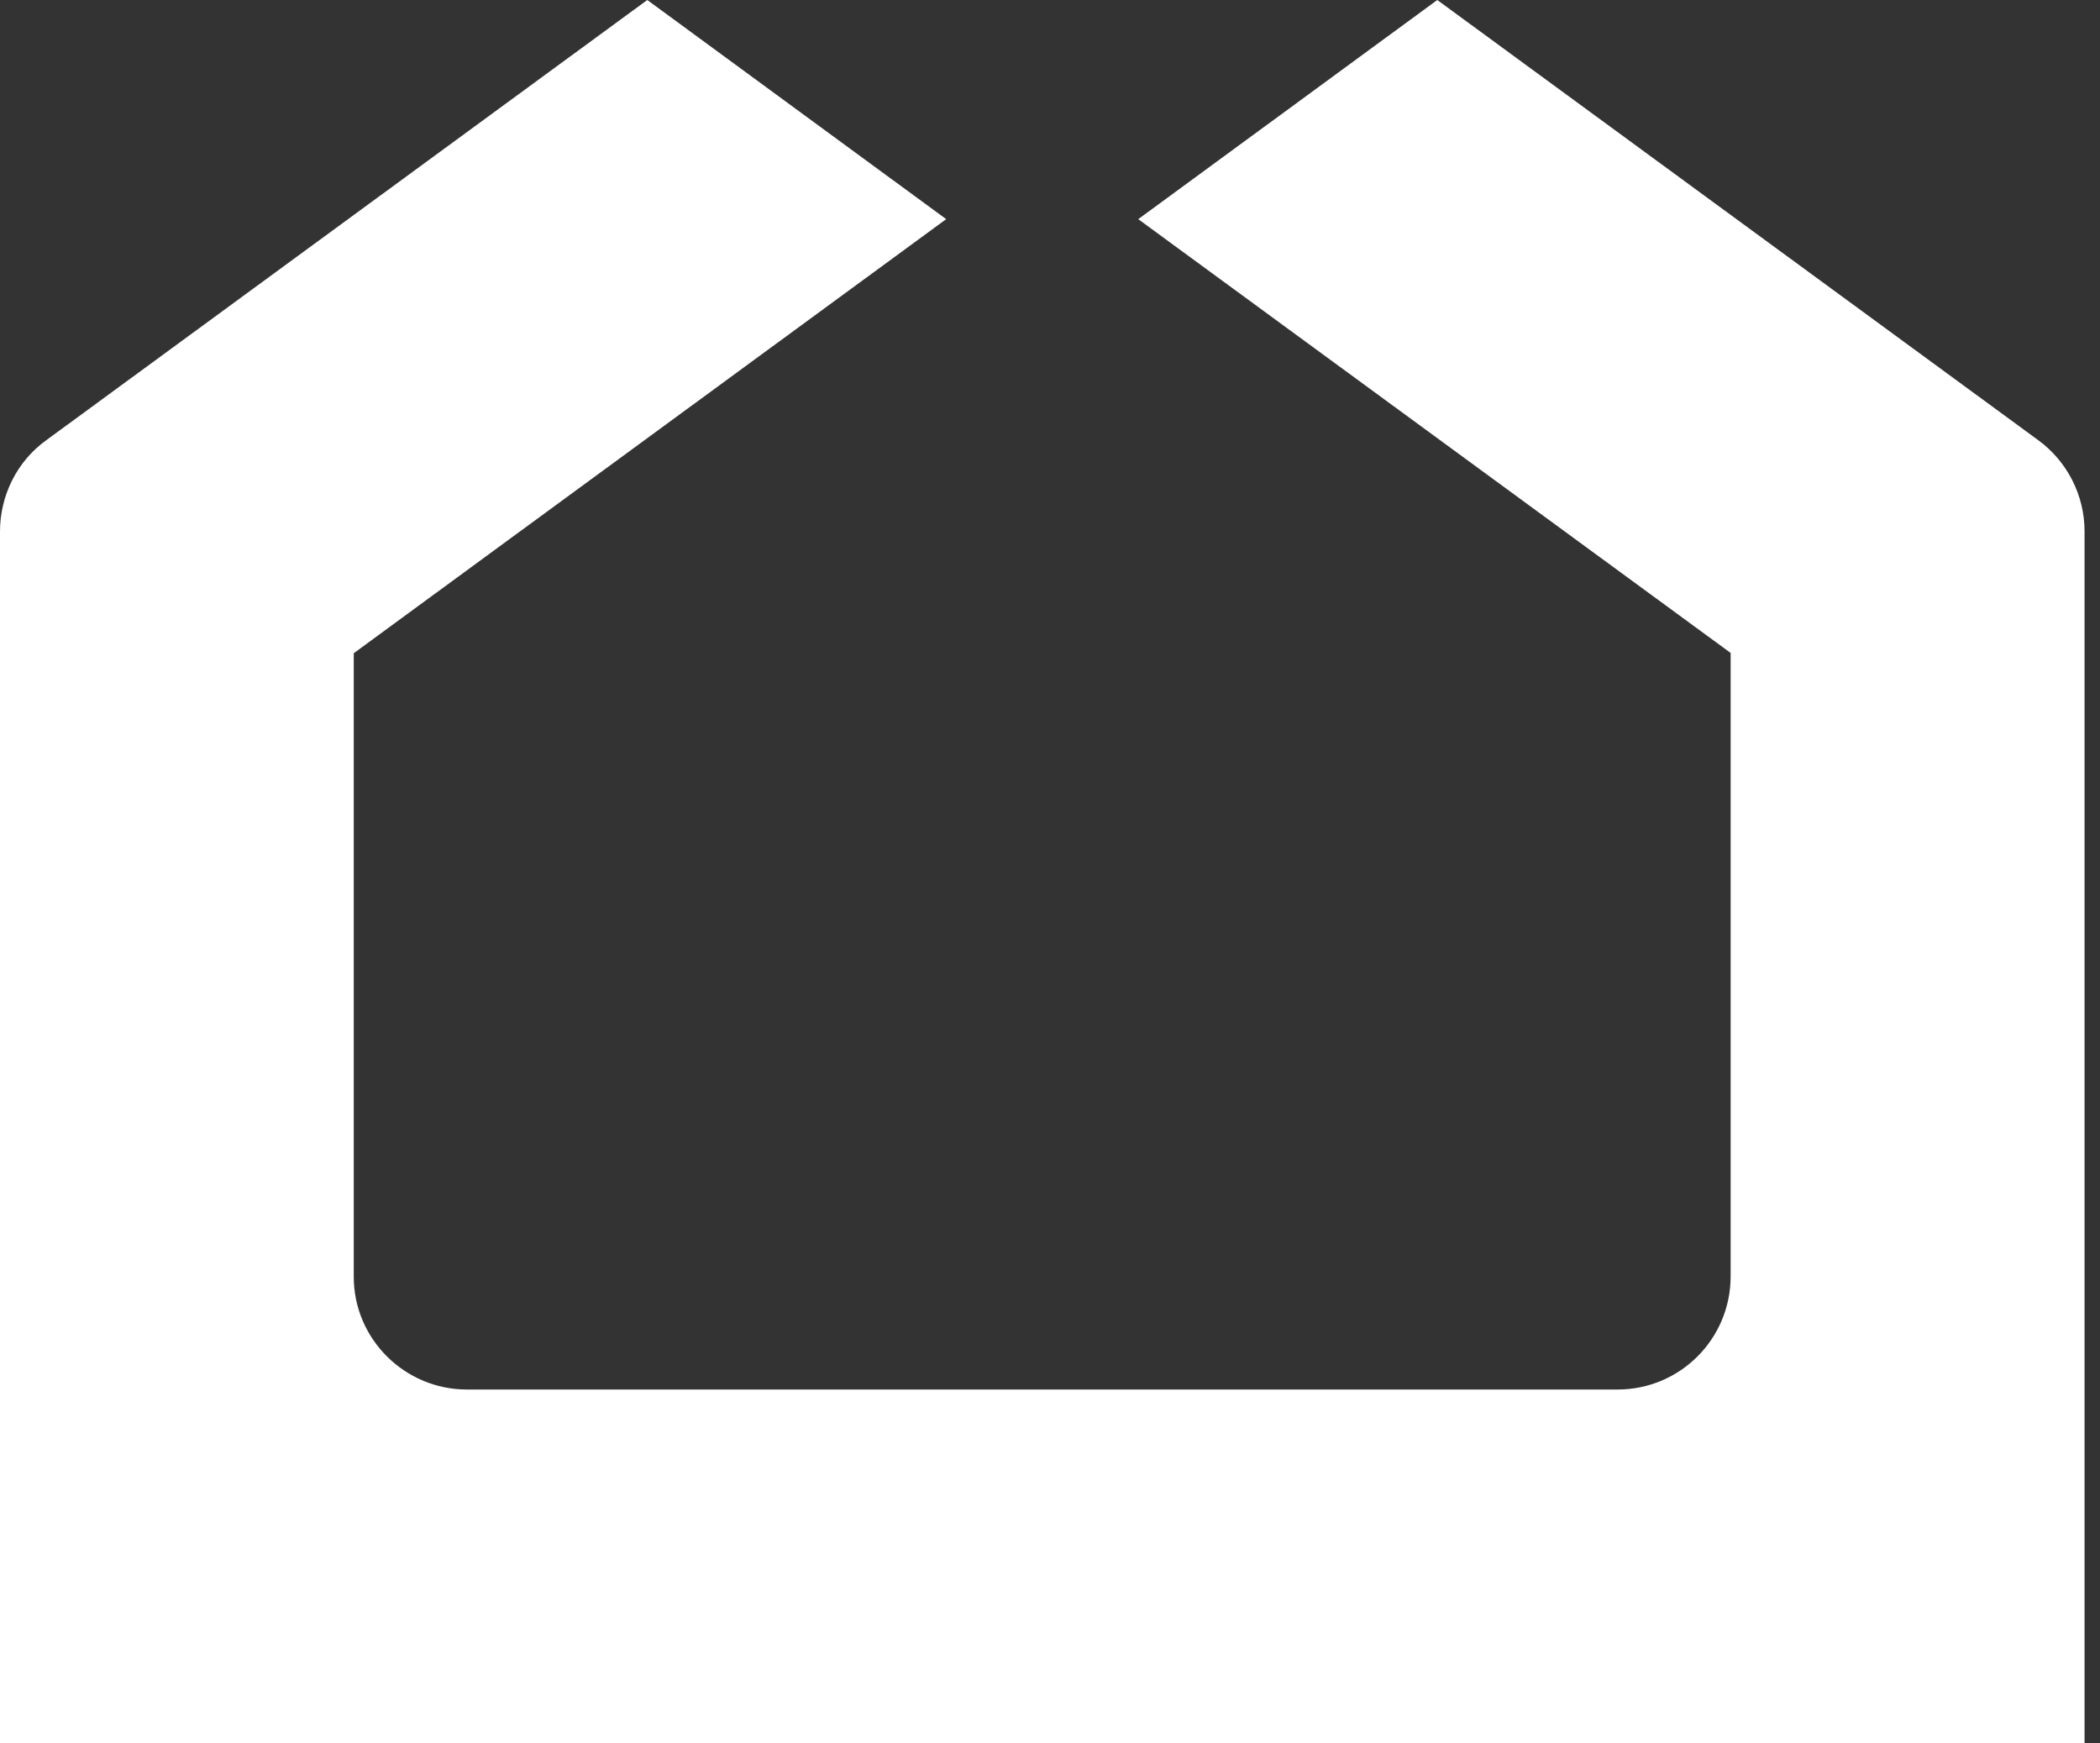
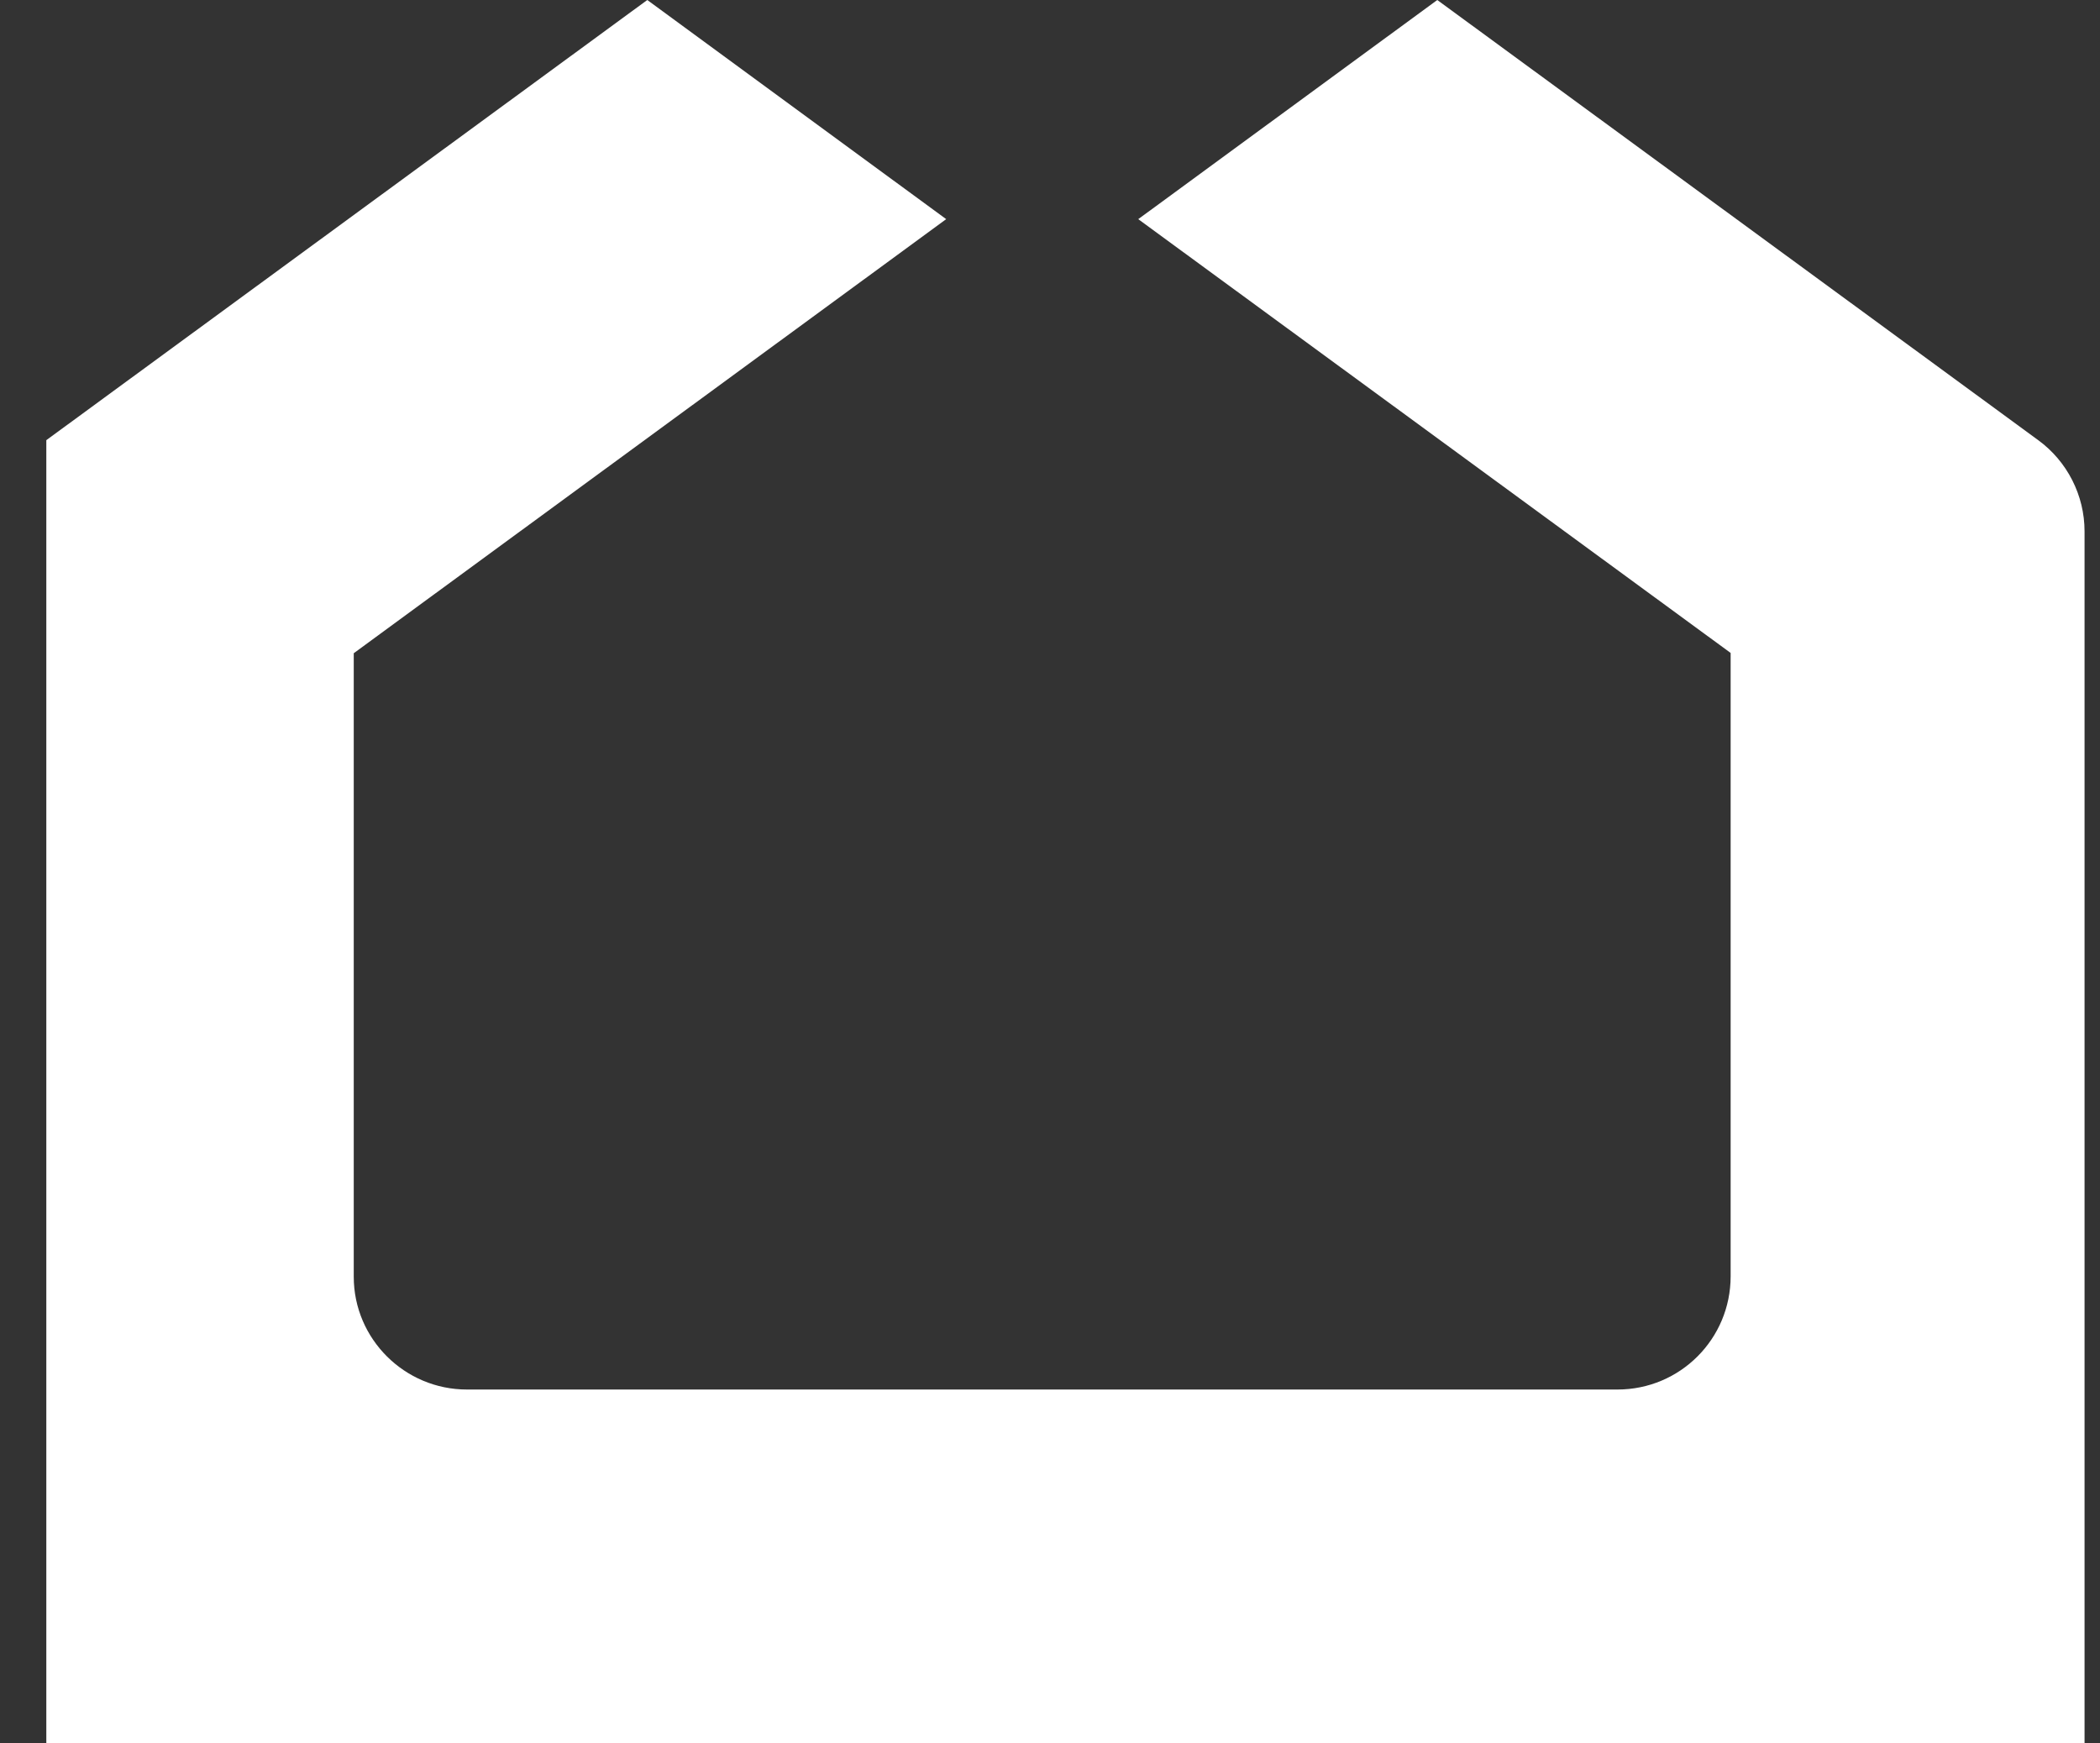
<svg xmlns="http://www.w3.org/2000/svg" width="53" height="44" viewBox="0 0 53 44" fill="none">
  <rect x="0" y="0" width="53" height="44" fill="#333333" stroke="none" />
-   <path d="M28.727 5.531L43.678 16.479V32.212C43.678 33.79 42.404 35.069 40.822 35.069H11.784C10.214 35.069 8.928 33.794 8.928 32.223V16.486L23.88 5.531L16.336 0L1.169 11.109C0.427 11.642 0 12.508 0 13.417V44H52.61V13.41C52.61 12.501 52.172 11.642 51.441 11.109L36.274 0L28.727 5.531Z" fill="white" />
+   <path d="M28.727 5.531L43.678 16.479V32.212C43.678 33.79 42.404 35.069 40.822 35.069H11.784C10.214 35.069 8.928 33.794 8.928 32.223V16.486L23.88 5.531L16.336 0L1.169 11.109V44H52.61V13.41C52.61 12.501 52.172 11.642 51.441 11.109L36.274 0L28.727 5.531Z" fill="white" />
</svg>